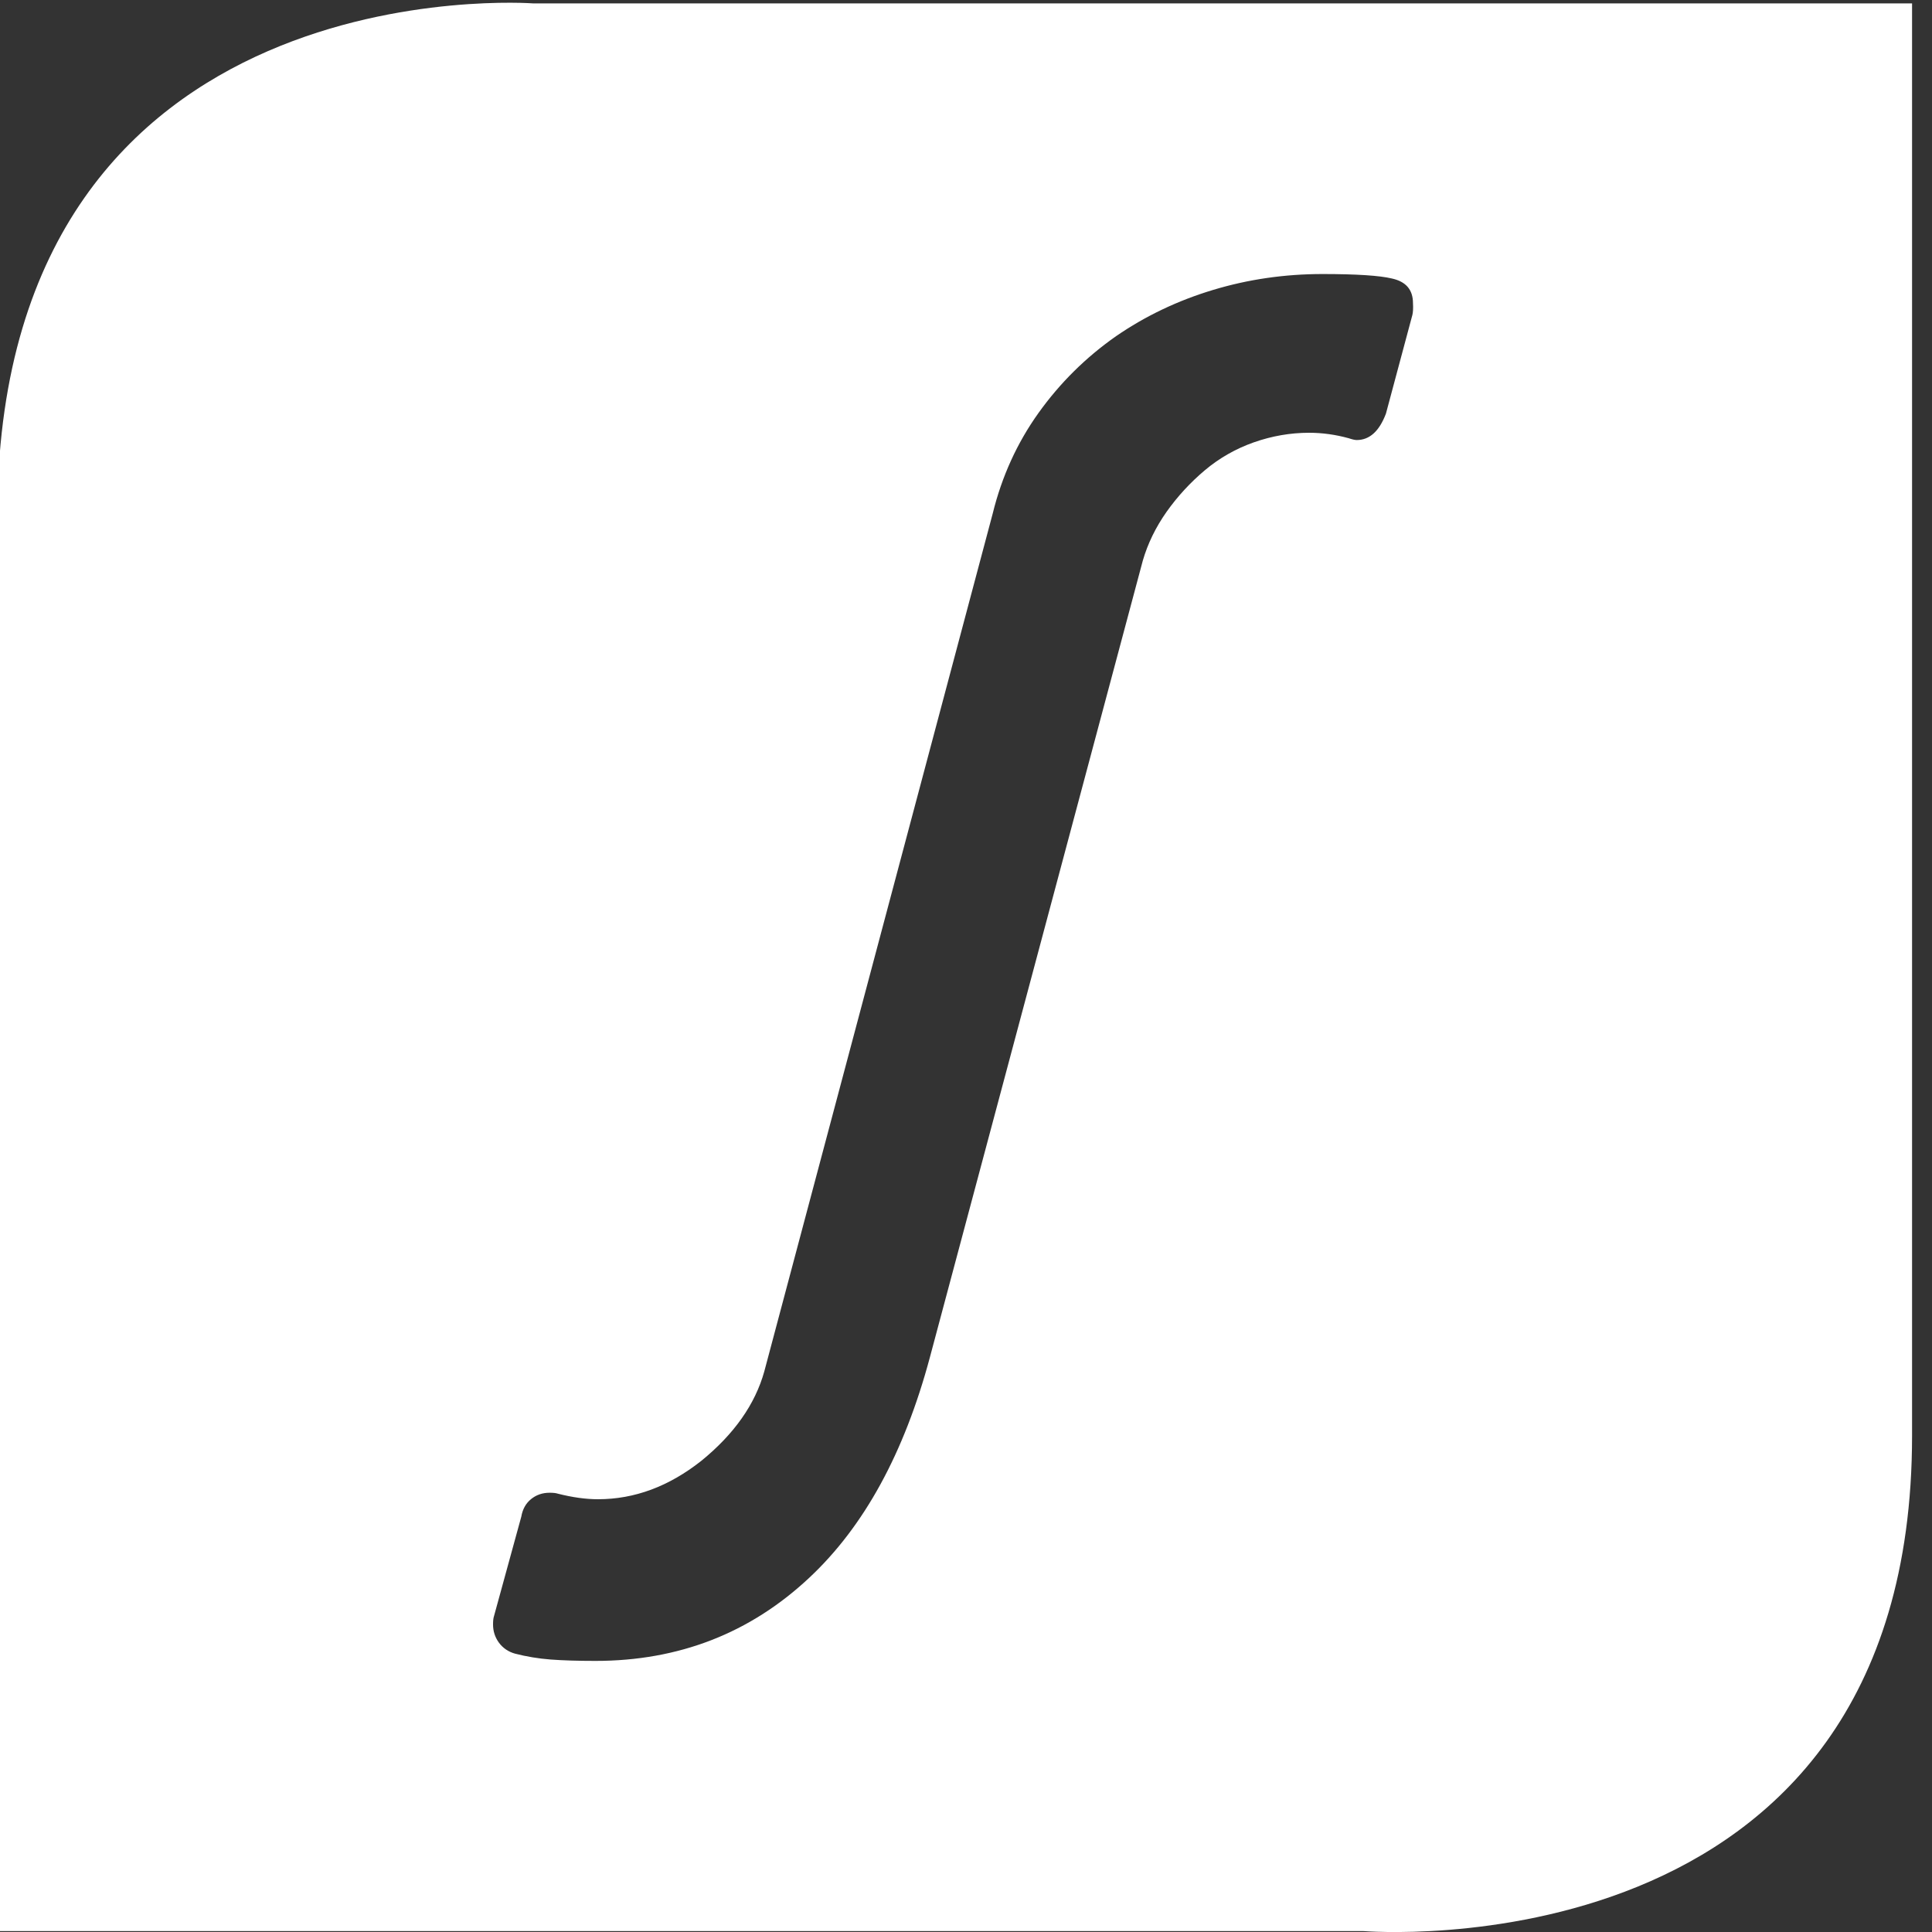
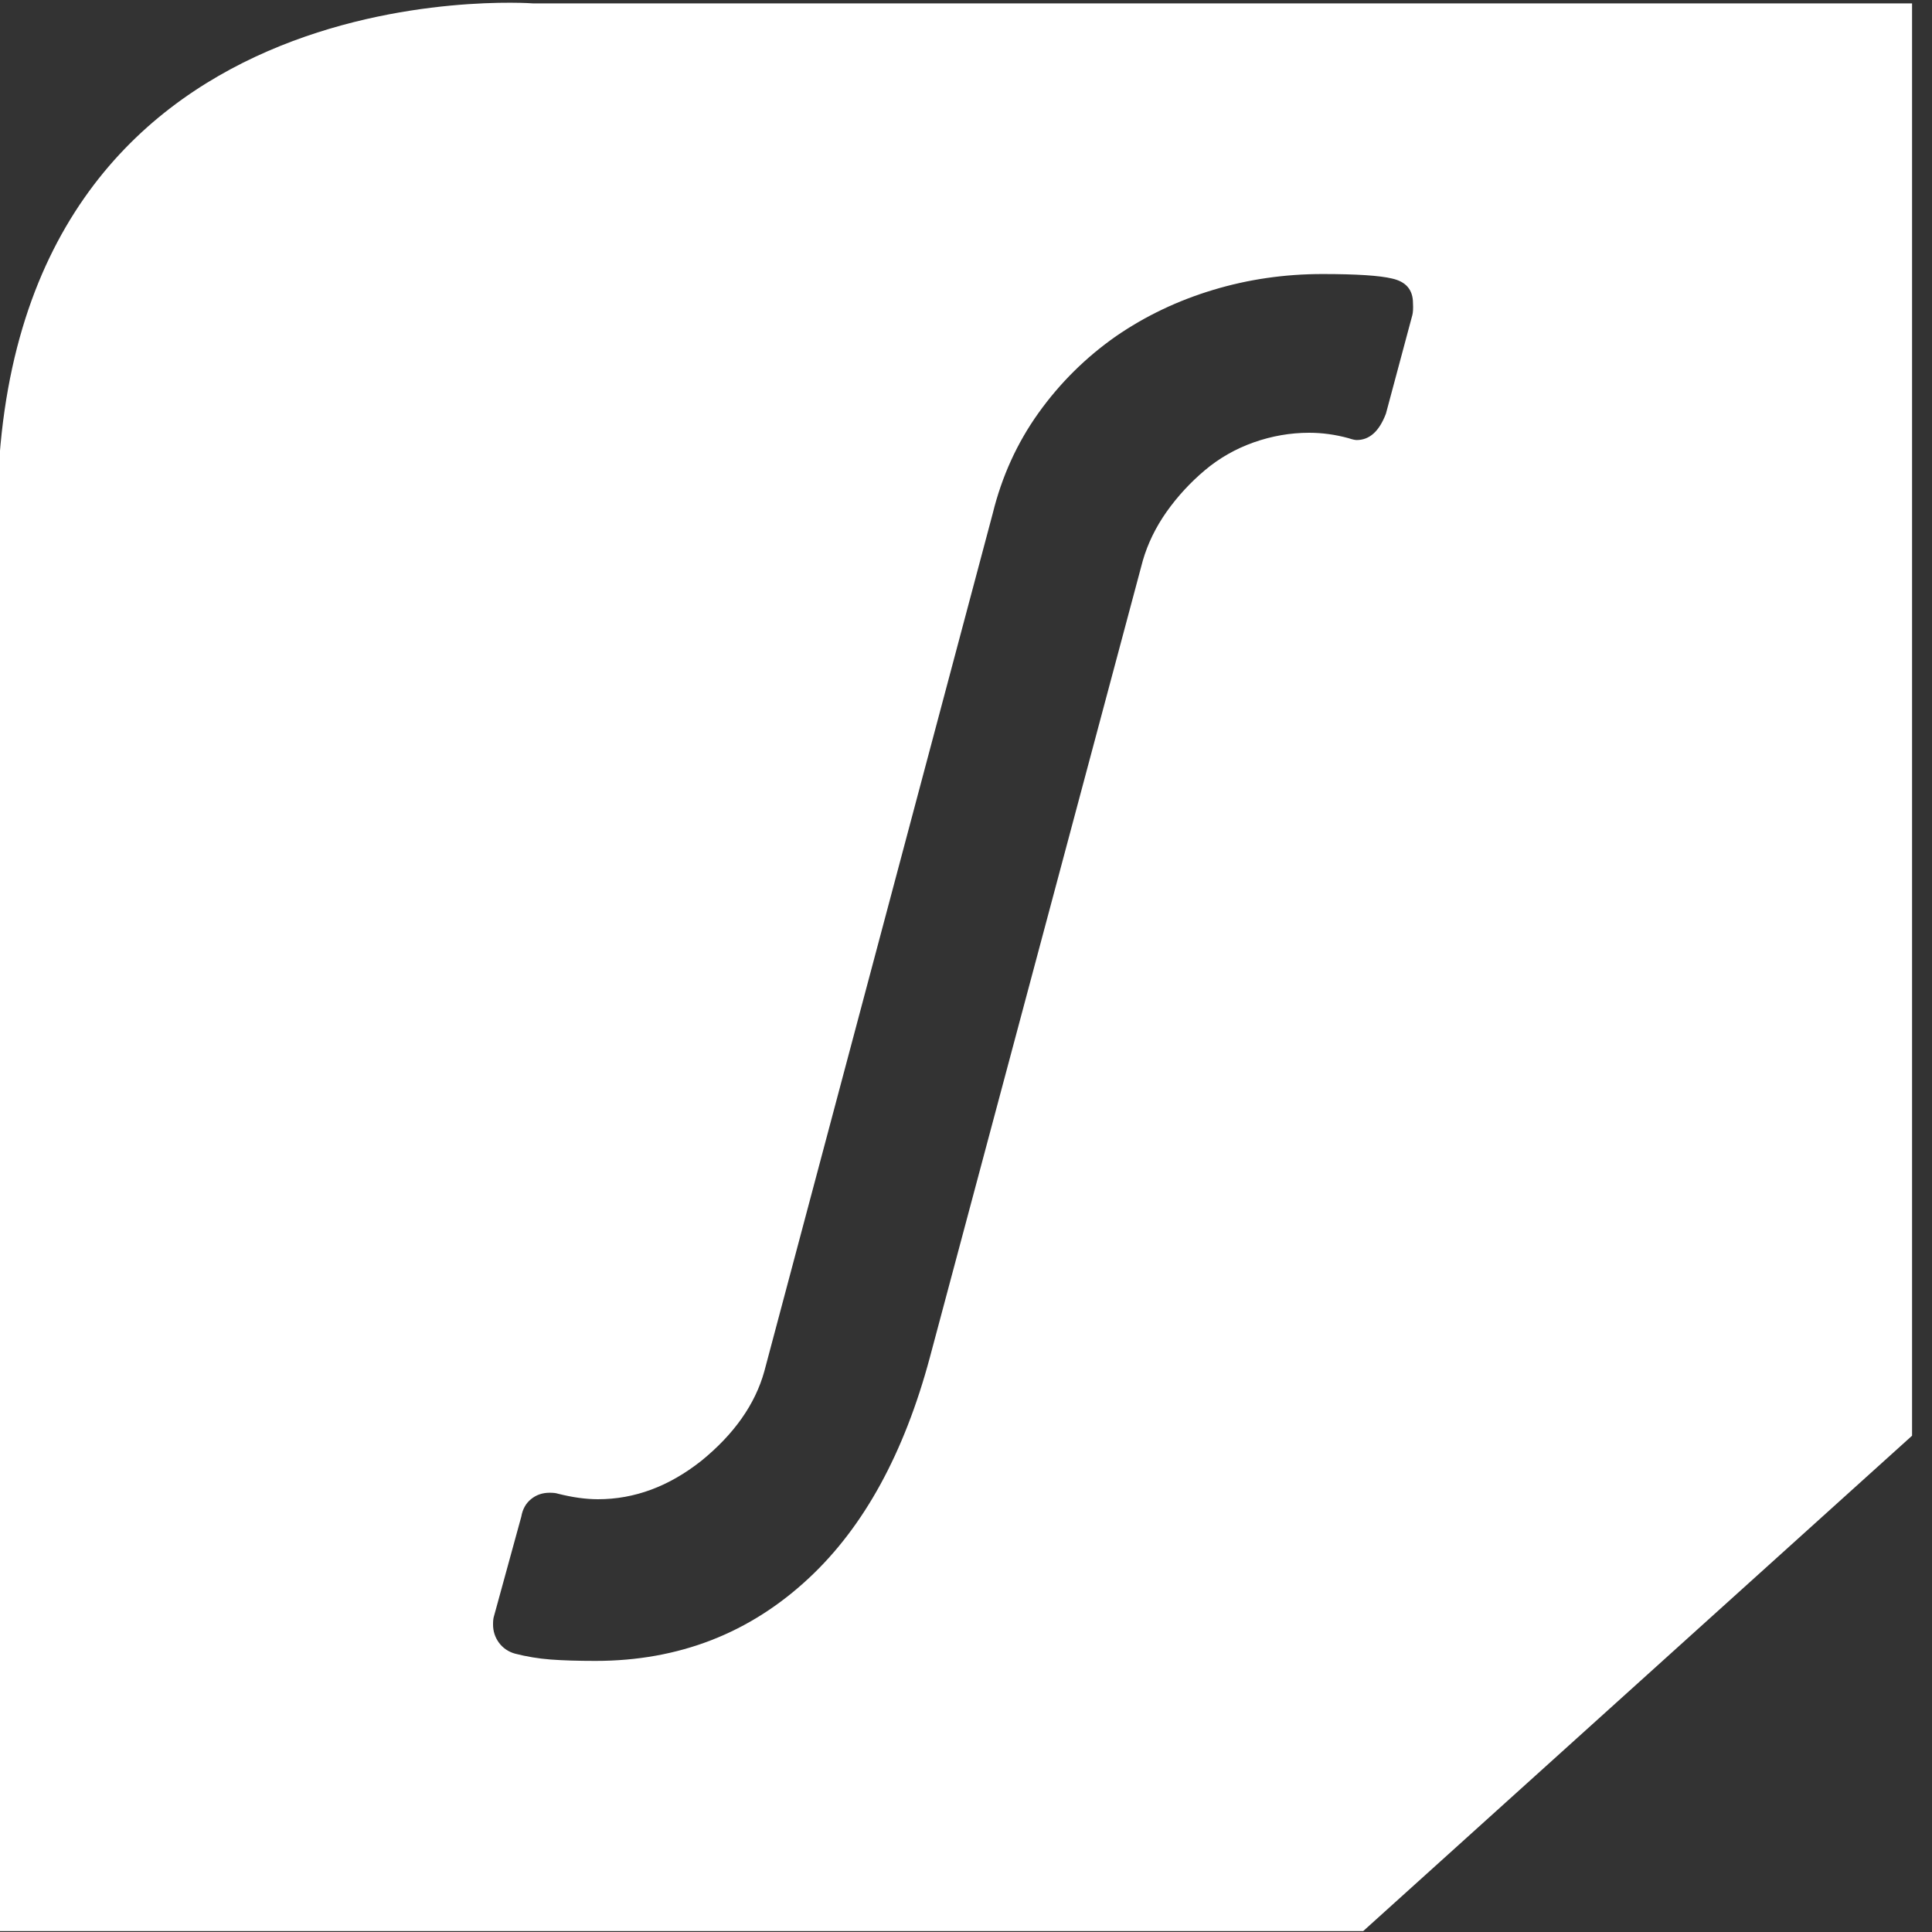
<svg xmlns="http://www.w3.org/2000/svg" version="1.1" id="Ebene_1" x="0px" y="0px" width="50px" height="50px" viewBox="0 0 125 125" style="enable-background:new 0 0 125 125;" xml:space="preserve">
  <rect x="0" y="0" width="125" height="125" fill="#333333" stroke="none" />
  <style type="text/css">
	.st0{fill:#FFFFFF;}
</style>
-   <path class="st0" d="M123.71,92.89V0.22H34.5c0,0-34.21-2.6-34.67,32.48c-0.45,35.08,0,92.24,0,92.24H88.2  C88.2,124.93,123.71,127.97,123.71,92.89z M91.38,20.38l-1.71,6.38c-0.43,1.14-1.06,1.71-1.89,1.71c-0.12,0-0.29-0.04-0.53-0.12  C86.41,28.12,85.56,28,84.7,28c-1.22,0-2.41,0.21-3.58,0.62c-1.16,0.41-2.22,1.01-3.16,1.8c-0.94,0.79-1.77,1.69-2.48,2.69  c-0.71,1.01-1.22,2.06-1.54,3.16L60.16,87.83c-1.66,6.19-4.26,10.94-7.8,14.25c-3.82,3.58-8.43,5.38-13.84,5.38  c-1.14,0-2.11-0.03-2.9-0.09c-0.79-0.06-1.56-0.19-2.3-0.38c-0.43-0.12-0.78-0.36-1.04-0.71c-0.26-0.36-0.38-0.75-0.38-1.18  c0-0.24,0.02-0.41,0.06-0.53l1.77-6.45c0.08-0.47,0.29-0.85,0.62-1.12c0.34-0.28,0.74-0.42,1.21-0.42c0.24,0,0.41,0.02,0.53,0.06  c0.95,0.24,1.81,0.36,2.6,0.36c2.37,0,4.59-0.83,6.68-2.48c2.13-1.73,3.49-3.67,4.08-5.79l14.78-55.51c0.59-2.4,1.58-4.57,2.96-6.5  c1.38-1.93,3.05-3.59,5.02-4.97c1.89-1.3,3.98-2.3,6.27-2.99c2.28-0.69,4.65-1.03,7.09-1.03c2.21,0,3.7,0.1,4.49,0.29  c0.91,0.2,1.36,0.73,1.36,1.6C91.44,19.96,91.42,20.22,91.38,20.38z" />
+   <path class="st0" d="M123.71,92.89V0.22H34.5c0,0-34.21-2.6-34.67,32.48c-0.45,35.08,0,92.24,0,92.24H88.2  z M91.38,20.38l-1.71,6.38c-0.43,1.14-1.06,1.71-1.89,1.71c-0.12,0-0.29-0.04-0.53-0.12  C86.41,28.12,85.56,28,84.7,28c-1.22,0-2.41,0.21-3.58,0.62c-1.16,0.41-2.22,1.01-3.16,1.8c-0.94,0.79-1.77,1.69-2.48,2.69  c-0.71,1.01-1.22,2.06-1.54,3.16L60.16,87.83c-1.66,6.19-4.26,10.94-7.8,14.25c-3.82,3.58-8.43,5.38-13.84,5.38  c-1.14,0-2.11-0.03-2.9-0.09c-0.79-0.06-1.56-0.19-2.3-0.38c-0.43-0.12-0.78-0.36-1.04-0.71c-0.26-0.36-0.38-0.75-0.38-1.18  c0-0.24,0.02-0.41,0.06-0.53l1.77-6.45c0.08-0.47,0.29-0.85,0.62-1.12c0.34-0.28,0.74-0.42,1.21-0.42c0.24,0,0.41,0.02,0.53,0.06  c0.95,0.24,1.81,0.36,2.6,0.36c2.37,0,4.59-0.83,6.68-2.48c2.13-1.73,3.49-3.67,4.08-5.79l14.78-55.51c0.59-2.4,1.58-4.57,2.96-6.5  c1.38-1.93,3.05-3.59,5.02-4.97c1.89-1.3,3.98-2.3,6.27-2.99c2.28-0.69,4.65-1.03,7.09-1.03c2.21,0,3.7,0.1,4.49,0.29  c0.91,0.2,1.36,0.73,1.36,1.6C91.44,19.96,91.42,20.22,91.38,20.38z" />
</svg>